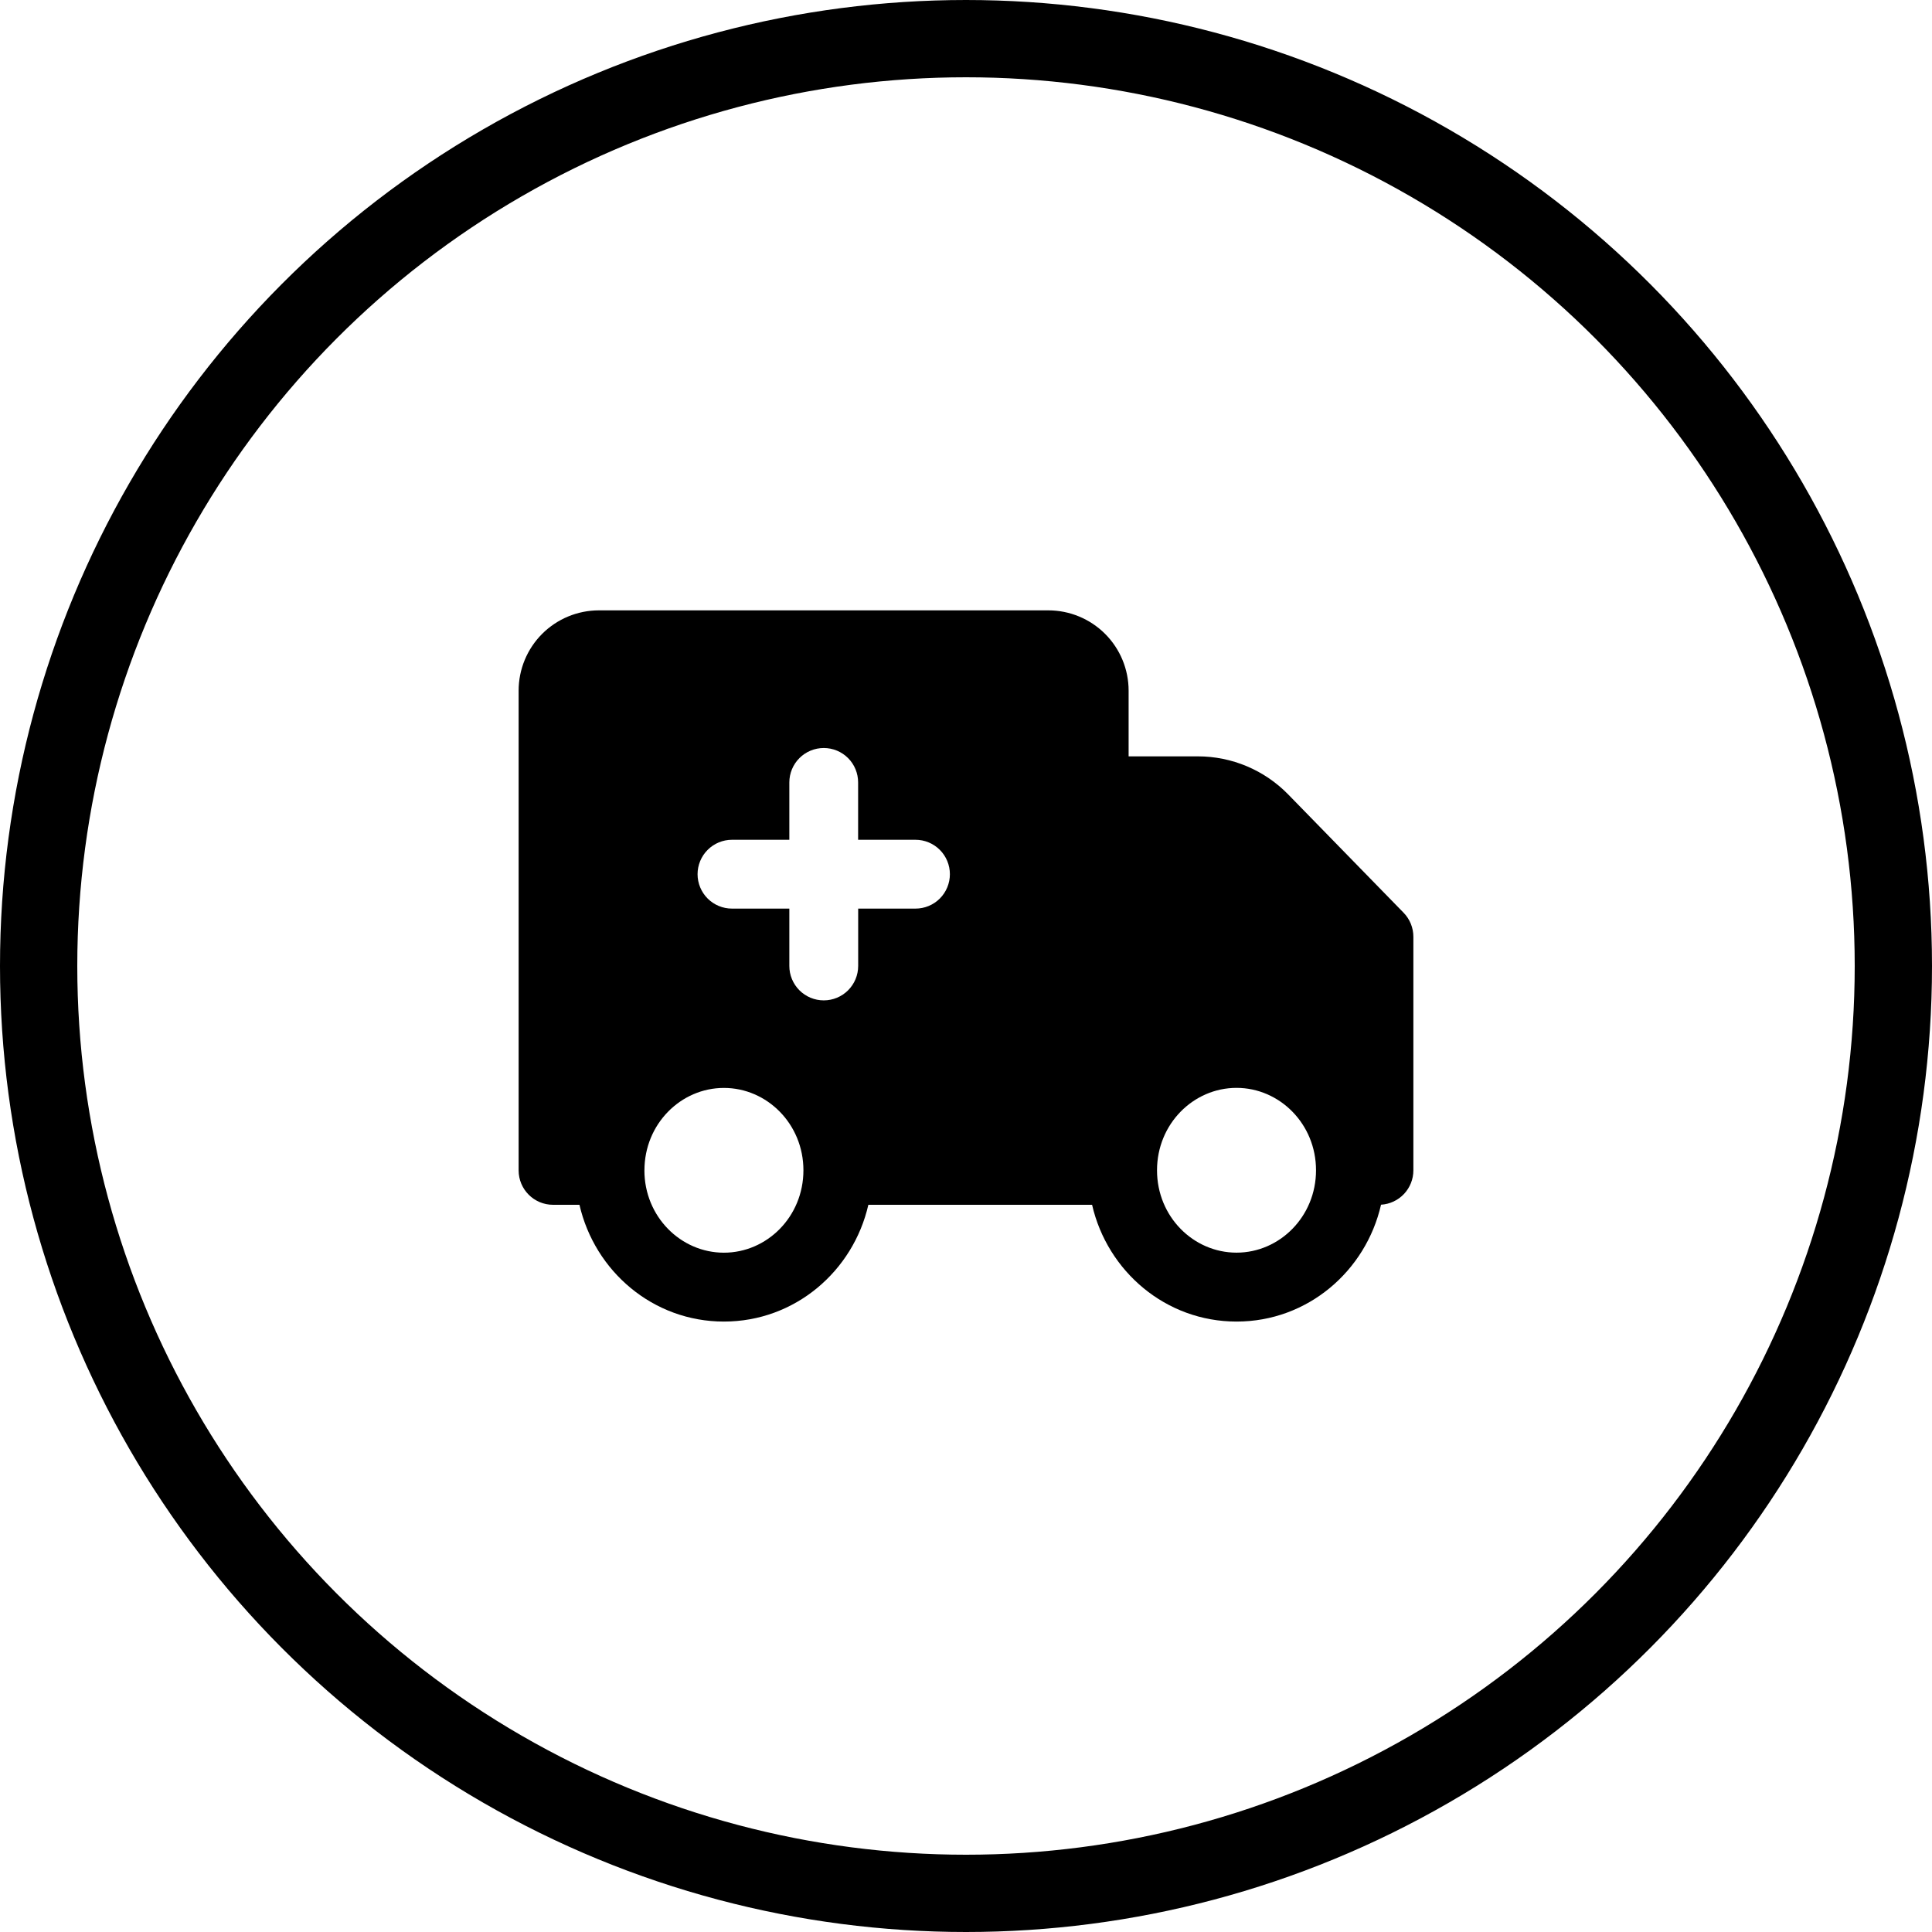
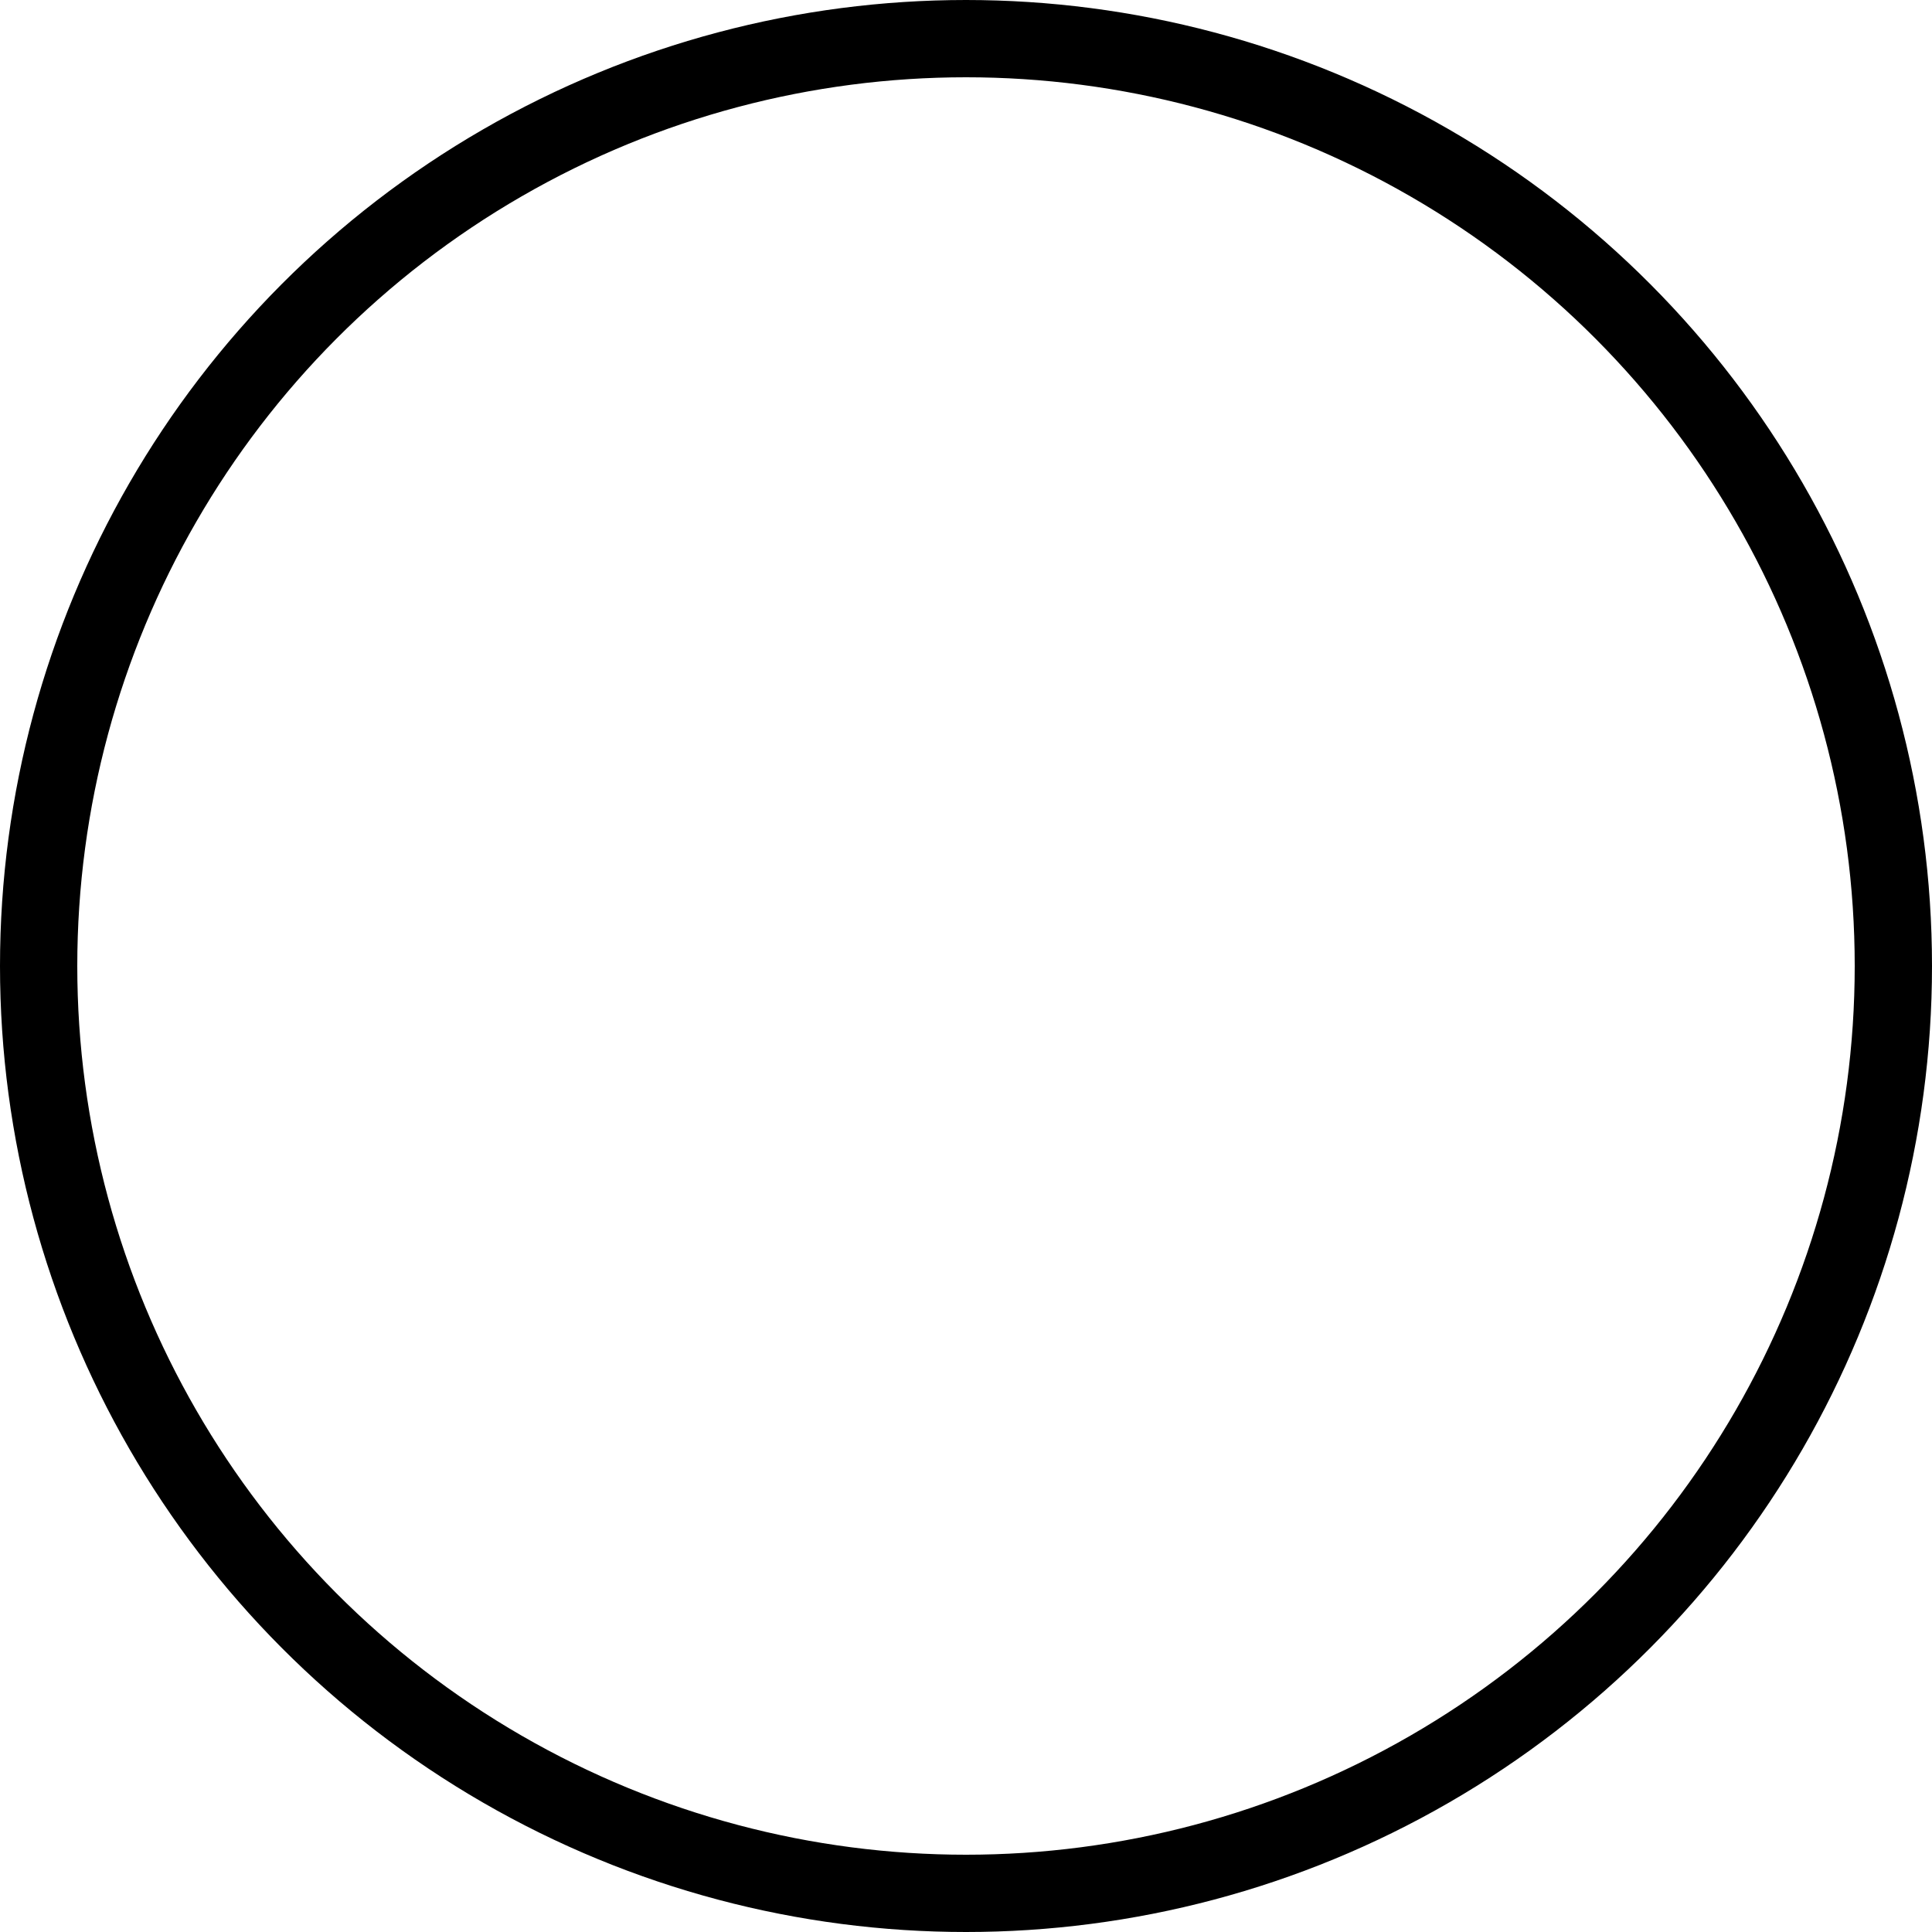
<svg xmlns="http://www.w3.org/2000/svg" width="100" height="100" viewBox="0 0 100 100" fill="none">
  <circle cx="50" cy="50" r="48" stroke="black" stroke-width="4" />
-   <path d="M44.946 62.36H56.526C57.315 65.799 60.334 68.404 64.005 68.404C67.675 68.404 70.696 65.796 71.482 62.355C71.935 62.328 72.36 62.129 72.671 61.799C72.982 61.469 73.156 61.032 73.156 60.579V48.487C73.156 48.023 72.975 47.576 72.65 47.243L66.677 41.12C66.069 40.497 65.342 40.001 64.539 39.662C63.737 39.324 62.874 39.149 62.003 39.149H58.417V35.748C58.417 34.646 57.979 33.589 57.2 32.809C56.42 32.03 55.363 31.592 54.261 31.592H31C29.898 31.592 28.84 32.03 28.061 32.809C27.282 33.589 26.844 34.646 26.844 35.748V60.579C26.844 61.562 27.642 62.36 28.625 62.36H29.993C30.782 65.799 33.8 68.404 37.469 68.404C41.139 68.404 44.16 65.801 44.946 62.36ZM33.356 60.576C33.356 58.178 35.239 56.311 37.469 56.311C39.702 56.311 41.585 58.178 41.585 60.574C41.585 62.973 39.702 64.839 37.469 64.839C35.237 64.839 33.354 62.973 33.354 60.574M59.887 60.574C59.887 58.175 61.77 56.308 64.003 56.308C66.233 56.308 68.117 58.175 68.117 60.572C68.117 62.97 66.233 64.837 64.003 64.837C61.77 64.837 59.887 62.973 59.887 60.574ZM44.416 40.498V43.467H47.385C47.858 43.467 48.311 43.654 48.645 43.989C48.979 44.323 49.166 44.776 49.166 45.248C49.166 45.721 48.979 46.173 48.645 46.508C48.311 46.842 47.858 47.029 47.385 47.029H44.419V49.998C44.419 50.471 44.231 50.923 43.897 51.258C43.563 51.592 43.11 51.779 42.638 51.779C42.165 51.779 41.712 51.592 41.378 51.258C41.044 50.923 40.856 50.471 40.856 49.998V47.029H37.888C37.415 47.029 36.962 46.842 36.628 46.508C36.294 46.173 36.106 45.721 36.106 45.248C36.106 44.776 36.294 44.323 36.628 43.989C36.962 43.654 37.415 43.467 37.888 43.467H40.856V40.498C40.856 40.026 41.044 39.573 41.378 39.239C41.712 38.904 42.165 38.717 42.638 38.717C43.11 38.717 43.563 38.904 43.897 39.239C44.231 39.573 44.416 40.026 44.416 40.498Z" fill="black" />
</svg>